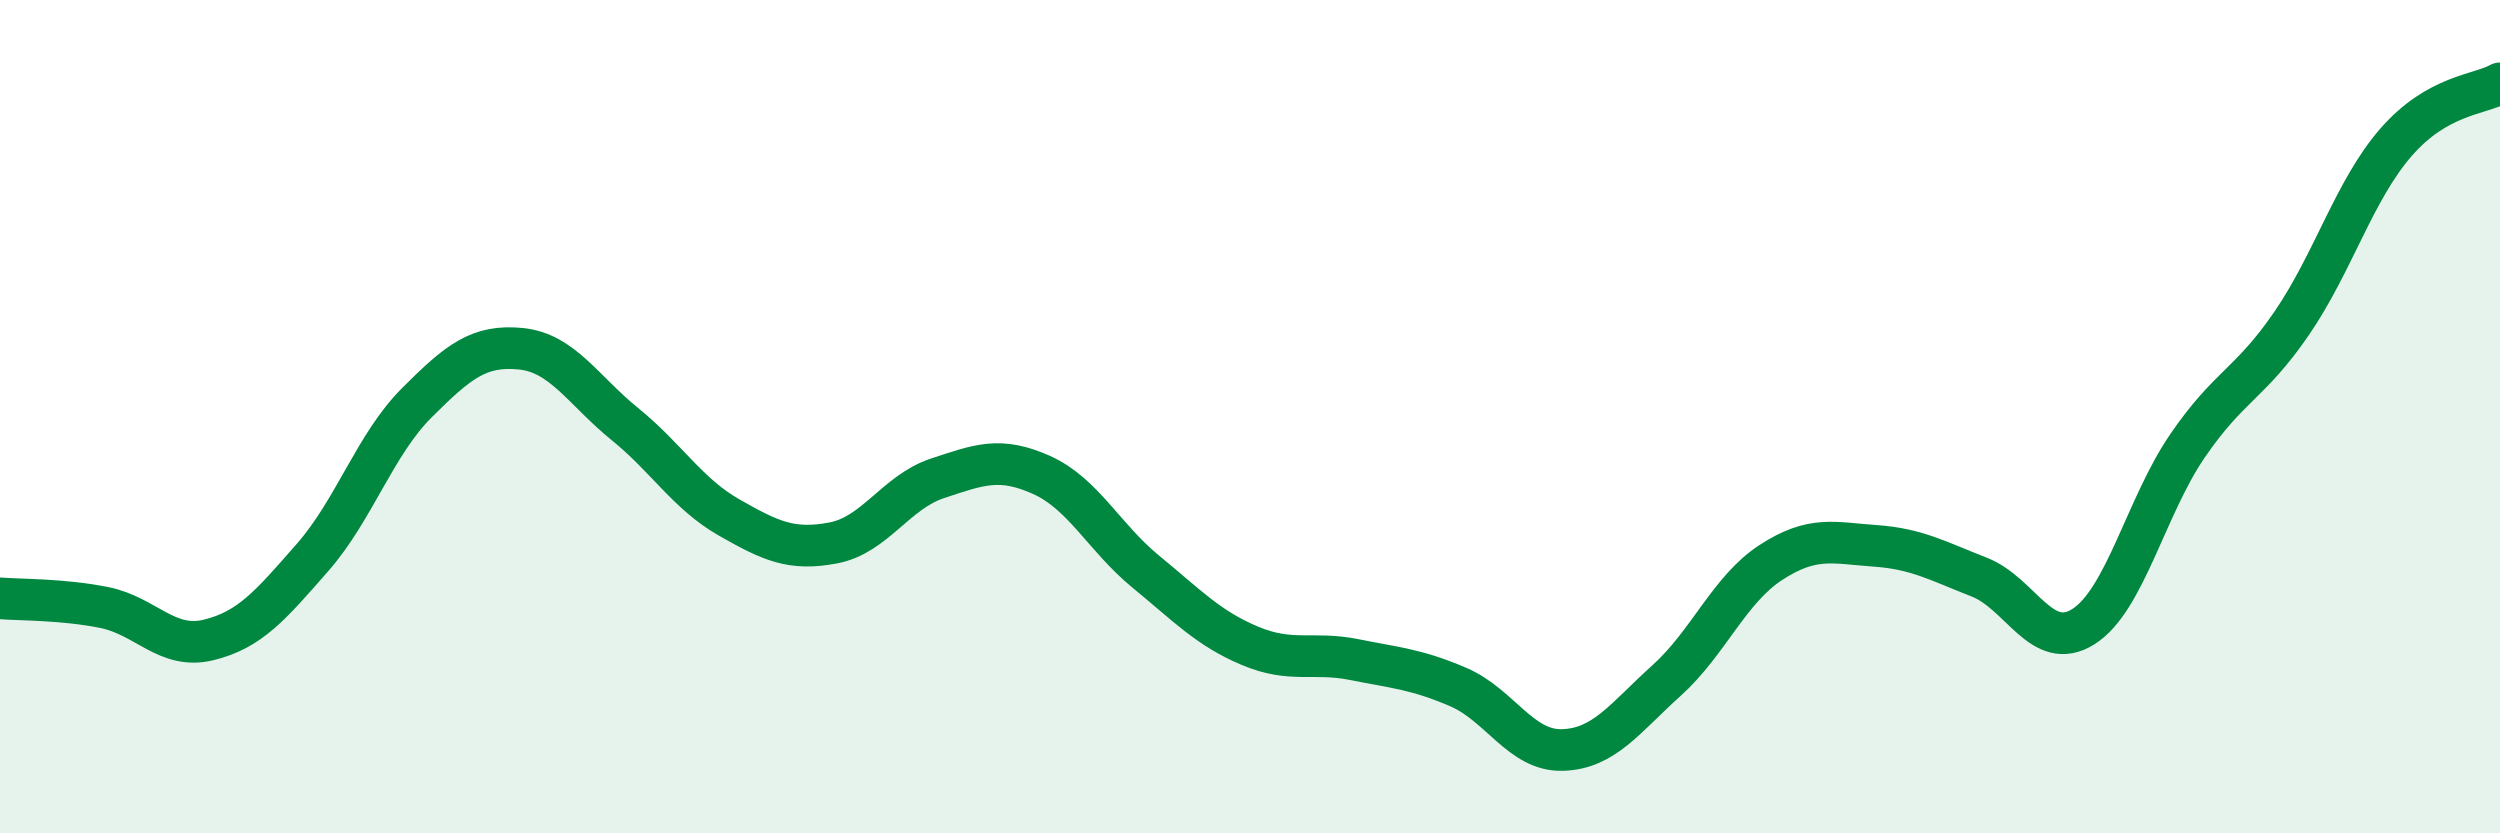
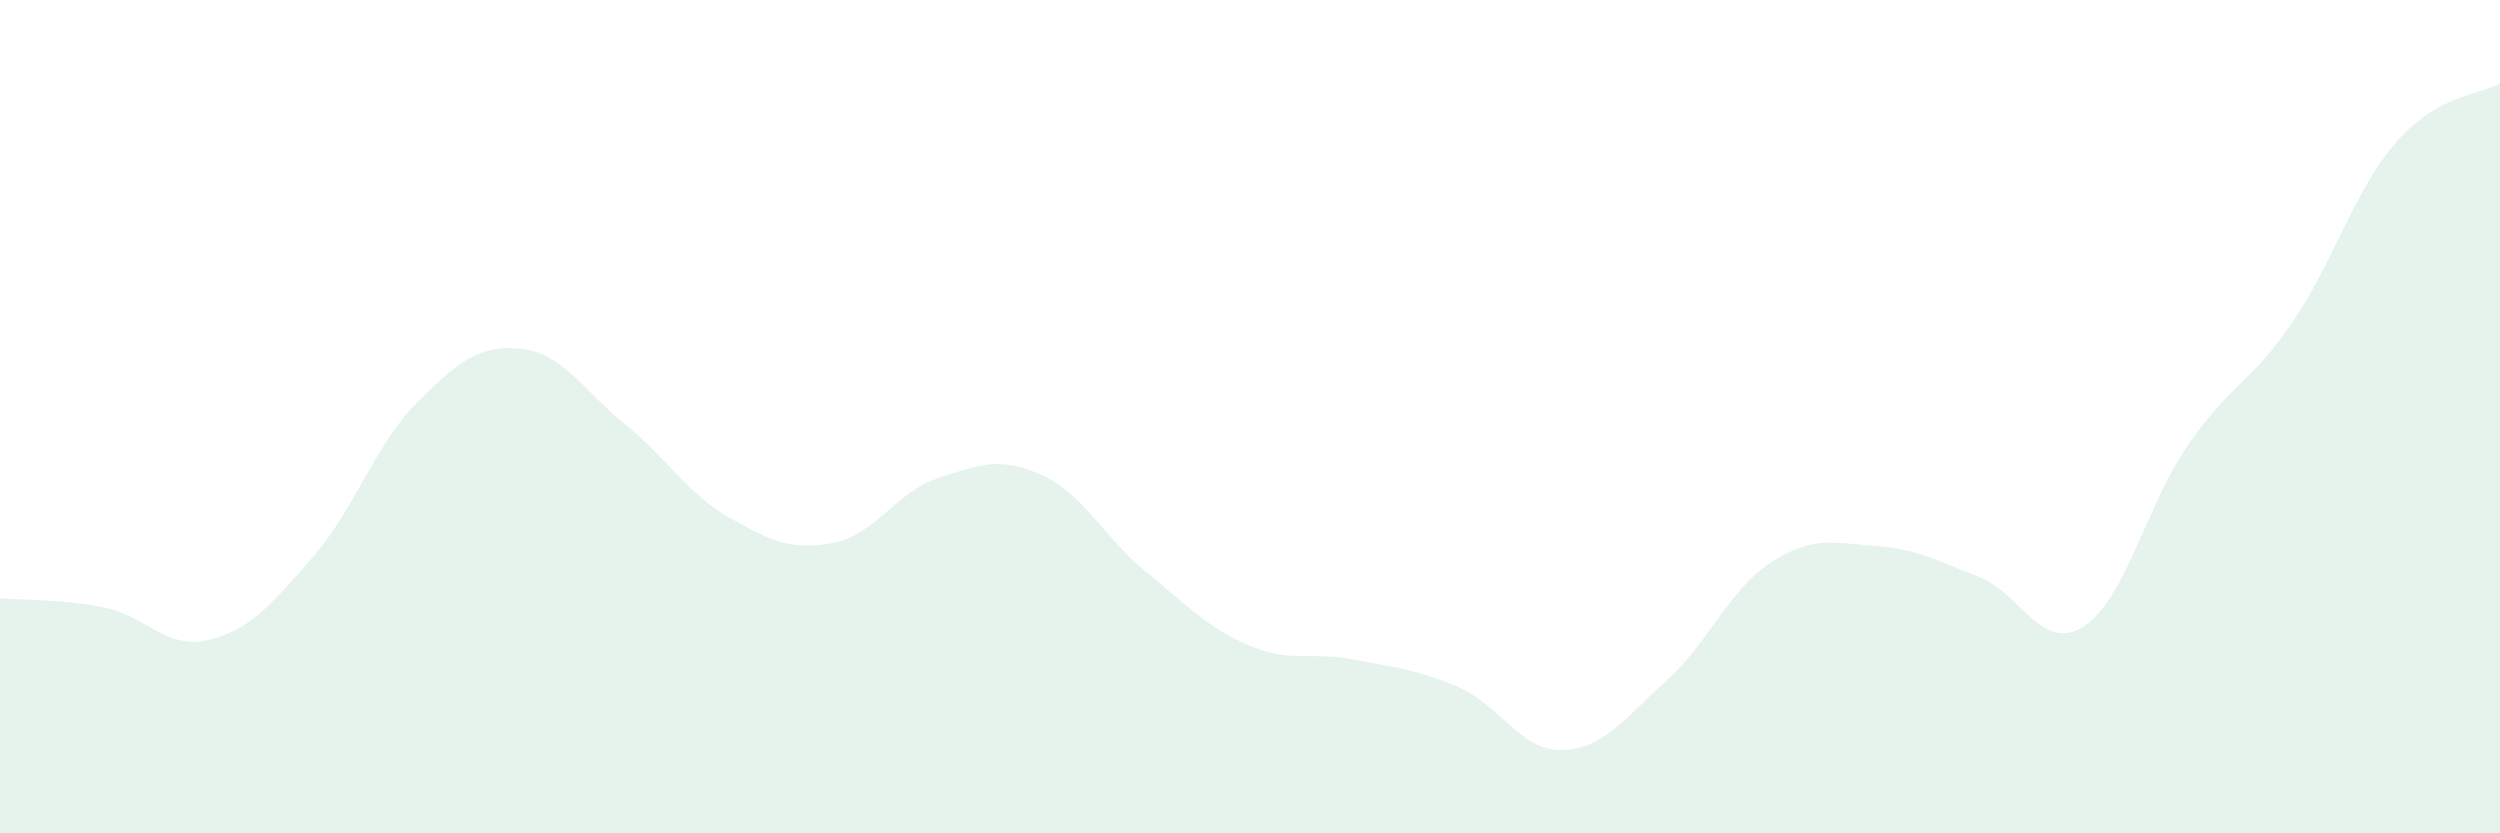
<svg xmlns="http://www.w3.org/2000/svg" width="60" height="20" viewBox="0 0 60 20">
  <path d="M 0,14.36 C 0.5,14.4 1.5,14.38 2.5,14.58 C 3.5,14.78 4,15.6 5,15.36 C 6,15.12 6.5,14.52 7.5,13.38 C 8.5,12.24 9,10.67 10,9.67 C 11,8.67 11.5,8.27 12.5,8.37 C 13.5,8.47 14,9.37 15,10.18 C 16,10.99 16.5,11.85 17.5,12.42 C 18.5,12.99 19,13.22 20,13.03 C 21,12.84 21.5,11.81 22.5,11.48 C 23.5,11.15 24,10.95 25,11.4 C 26,11.85 26.5,12.9 27.5,13.72 C 28.5,14.54 29,15.08 30,15.5 C 31,15.92 31.5,15.63 32.5,15.83 C 33.5,16.03 34,16.06 35,16.49 C 36,16.92 36.5,18.03 37.5,18 C 38.5,17.97 39,17.23 40,16.33 C 41,15.43 41.5,14.15 42.5,13.5 C 43.5,12.85 44,13.03 45,13.1 C 46,13.17 46.5,13.46 47.5,13.85 C 48.5,14.24 49,15.67 50,15.04 C 51,14.41 51.5,12.16 52.5,10.7 C 53.5,9.24 54,9.22 55,7.76 C 56,6.3 56.5,4.57 57.5,3.42 C 58.5,2.27 59.5,2.28 60,2L60 20L0 20Z" fill="#008740" opacity="0.1" stroke-linecap="round" stroke-linejoin="round" />
-   <path d="M 0,14.36 C 0.5,14.4 1.5,14.38 2.5,14.58 C 3.5,14.78 4,15.6 5,15.36 C 6,15.12 6.5,14.52 7.5,13.38 C 8.5,12.24 9,10.67 10,9.67 C 11,8.67 11.5,8.27 12.5,8.37 C 13.5,8.47 14,9.37 15,10.18 C 16,10.99 16.5,11.85 17.5,12.42 C 18.5,12.99 19,13.22 20,13.03 C 21,12.84 21.5,11.81 22.5,11.48 C 23.5,11.15 24,10.95 25,11.4 C 26,11.85 26.5,12.9 27.5,13.72 C 28.5,14.54 29,15.08 30,15.5 C 31,15.92 31.5,15.63 32.5,15.83 C 33.5,16.03 34,16.06 35,16.49 C 36,16.92 36.5,18.03 37.5,18 C 38.5,17.97 39,17.23 40,16.33 C 41,15.43 41.5,14.15 42.5,13.5 C 43.5,12.85 44,13.03 45,13.1 C 46,13.17 46.5,13.46 47.5,13.85 C 48.5,14.24 49,15.67 50,15.04 C 51,14.41 51.5,12.16 52.5,10.7 C 53.5,9.24 54,9.22 55,7.76 C 56,6.3 56.5,4.57 57.5,3.42 C 58.5,2.27 59.5,2.28 60,2" stroke="#008740" stroke-width="1" fill="none" stroke-linecap="round" stroke-linejoin="round" />
</svg>